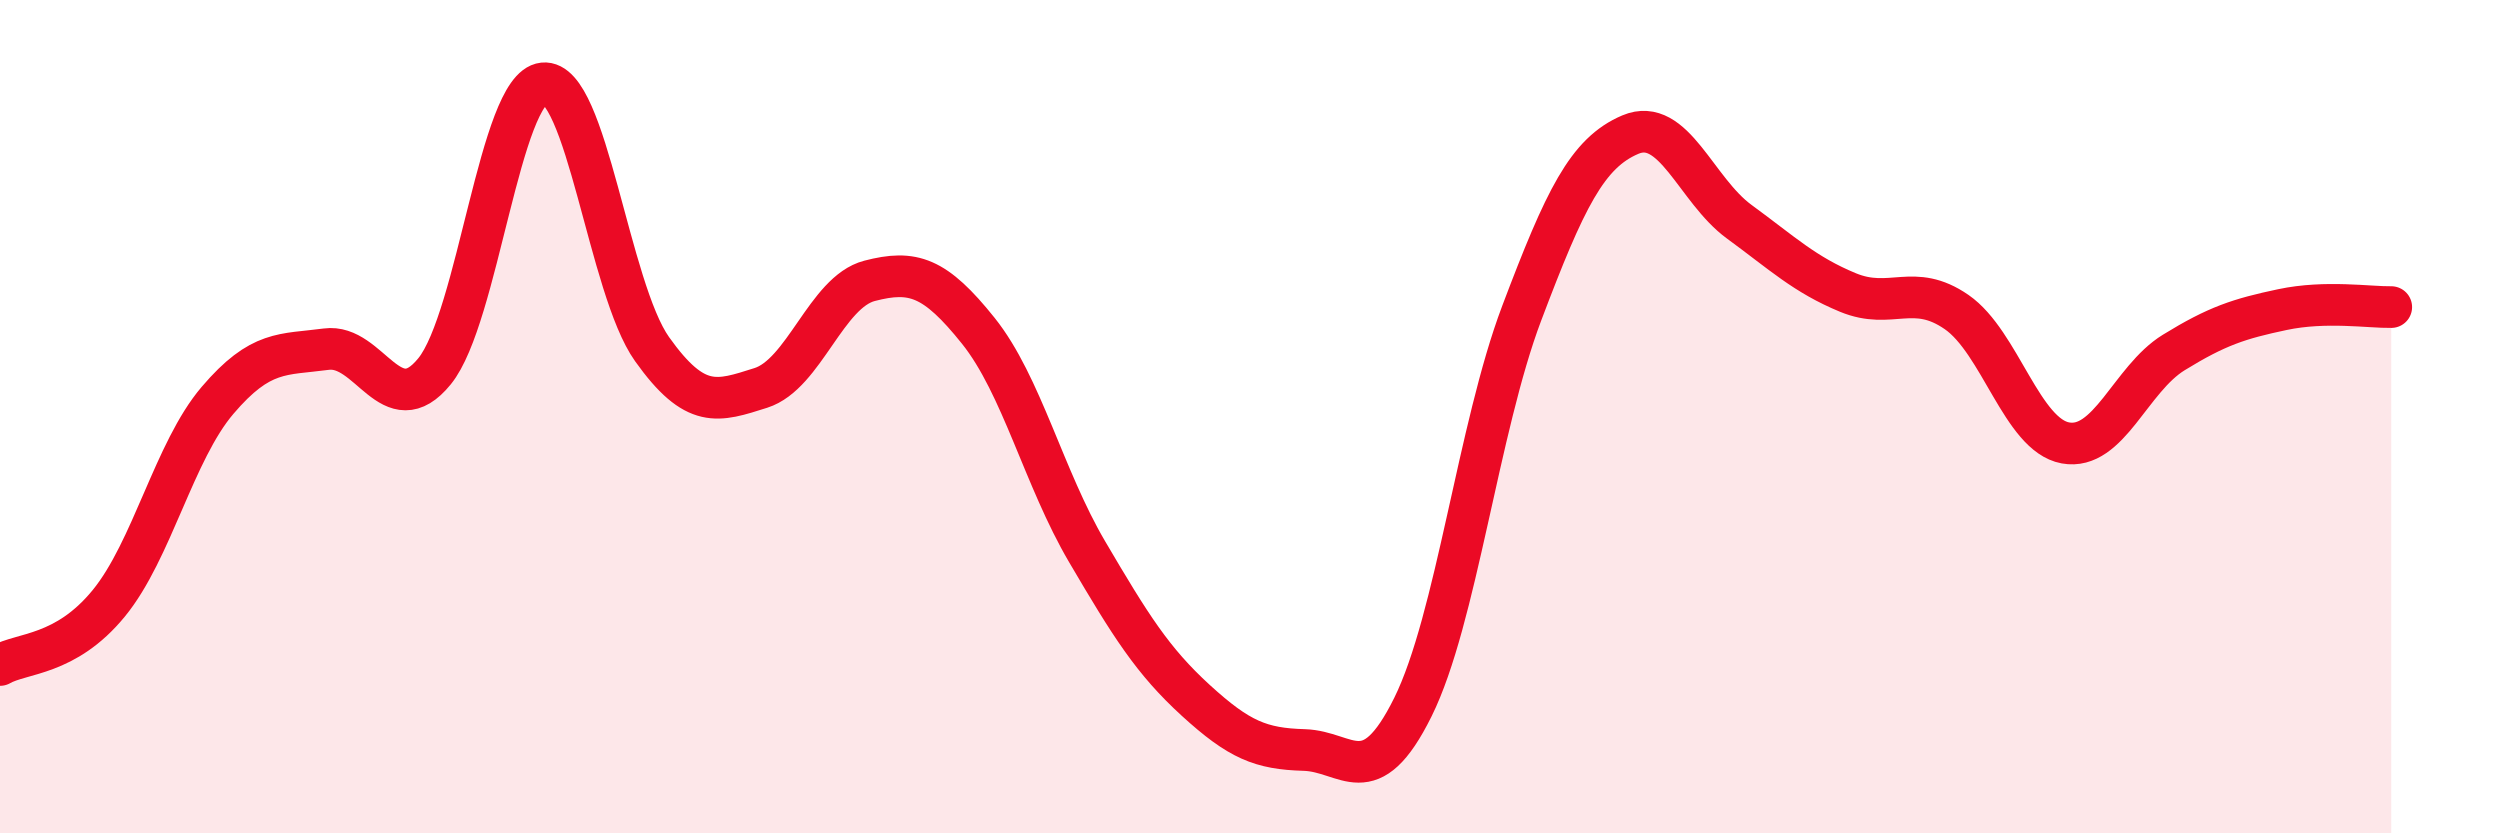
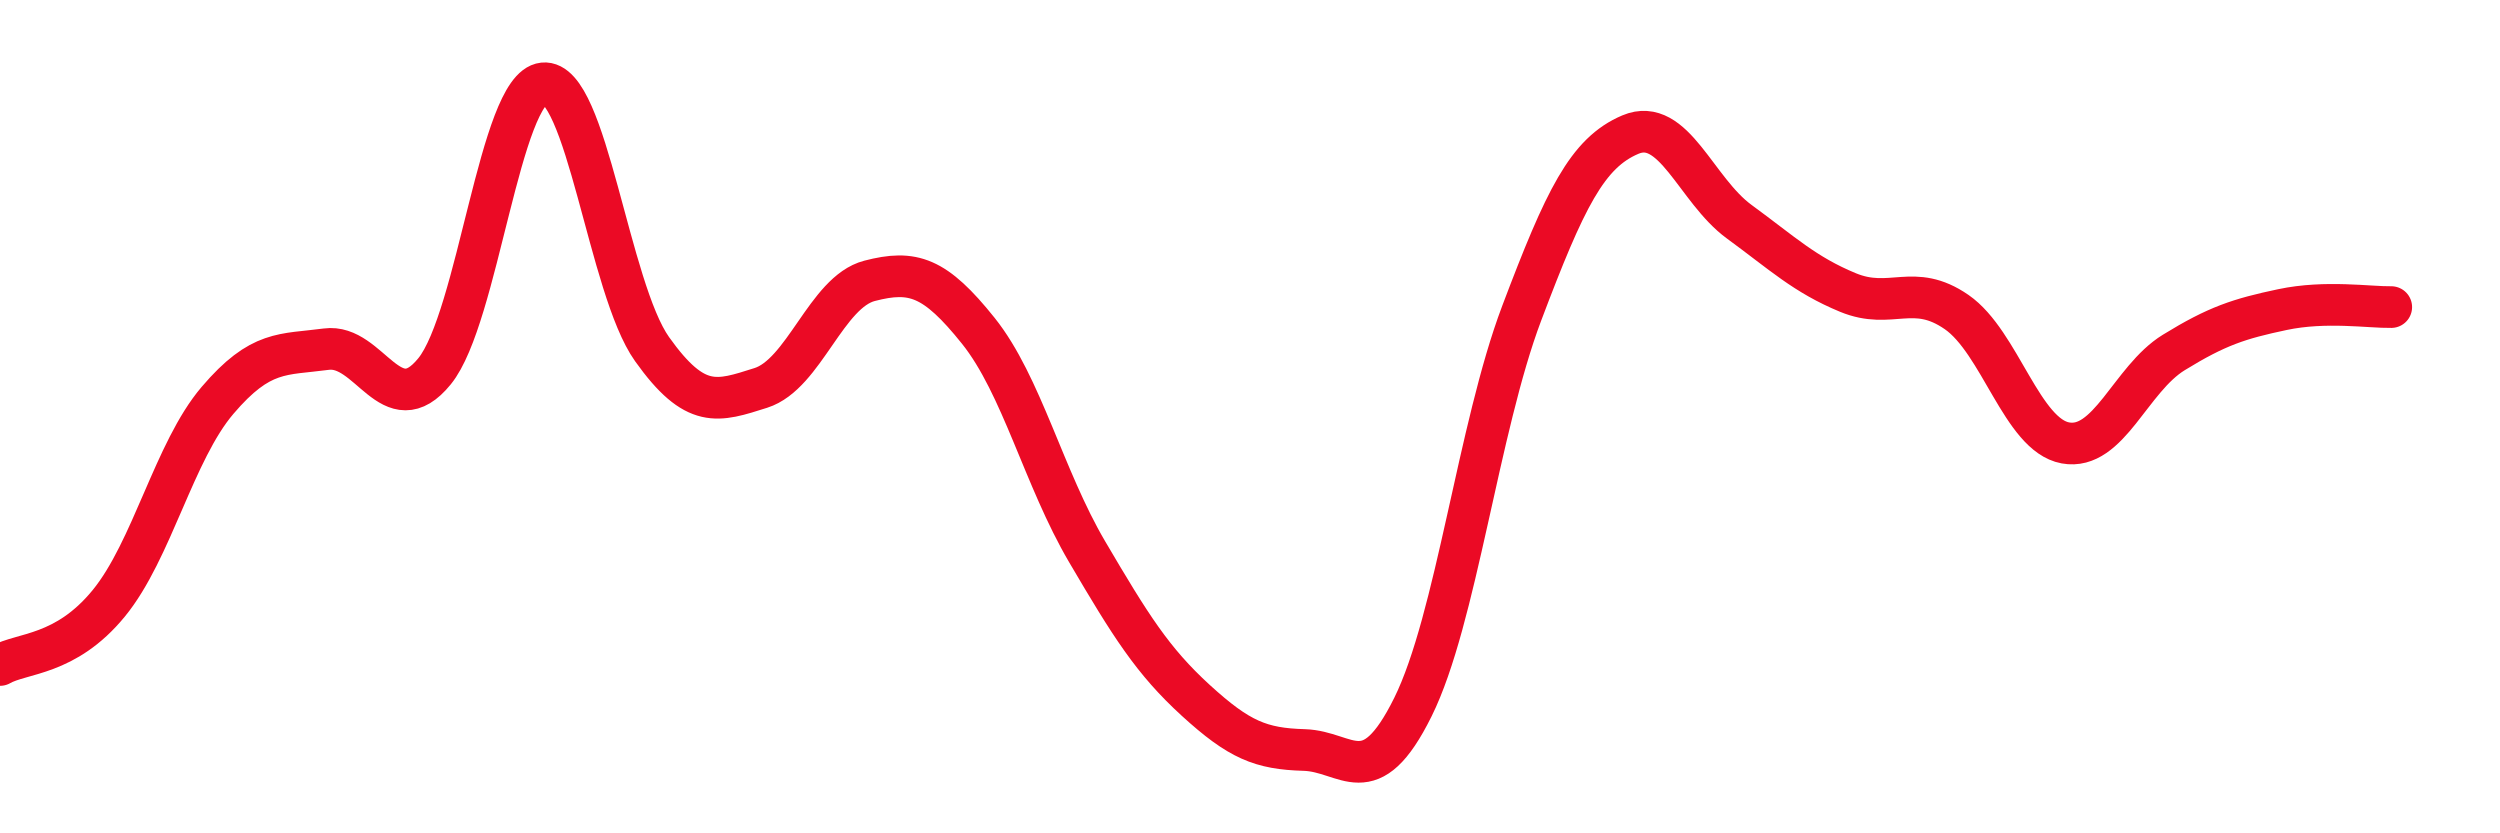
<svg xmlns="http://www.w3.org/2000/svg" width="60" height="20" viewBox="0 0 60 20">
-   <path d="M 0,15.96 C 0.52,15.66 1.57,15.75 2.61,14.48 C 3.65,13.21 4.18,10.83 5.22,9.61 C 6.26,8.39 6.79,8.52 7.83,8.38 C 8.87,8.24 9.39,10.19 10.43,8.91 C 11.47,7.63 12,2.11 13.04,2 C 14.08,1.89 14.61,6.92 15.65,8.38 C 16.69,9.84 17.22,9.64 18.26,9.31 C 19.3,8.98 19.83,7.01 20.87,6.74 C 21.91,6.47 22.44,6.64 23.48,7.94 C 24.52,9.24 25.05,11.47 26.09,13.24 C 27.13,15.01 27.66,15.86 28.7,16.81 C 29.74,17.76 30.26,17.97 31.3,18 C 32.34,18.03 32.87,19.07 33.91,16.97 C 34.95,14.87 35.48,10.27 36.52,7.52 C 37.56,4.77 38.09,3.67 39.13,3.23 C 40.17,2.79 40.7,4.56 41.74,5.32 C 42.78,6.08 43.31,6.59 44.35,7.02 C 45.39,7.45 45.92,6.77 46.96,7.49 C 48,8.21 48.53,10.44 49.57,10.63 C 50.61,10.82 51.13,9.1 52.17,8.46 C 53.21,7.82 53.74,7.65 54.78,7.43 C 55.82,7.21 56.87,7.38 57.39,7.37L57.39 20L0 20Z" fill="#EB0A25" opacity="0.1" stroke-linecap="round" stroke-linejoin="round" />
  <path d="M 0,15.96 C 0.52,15.66 1.57,15.75 2.61,14.48 C 3.65,13.21 4.18,10.83 5.22,9.61 C 6.26,8.39 6.79,8.52 7.83,8.38 C 8.87,8.24 9.39,10.19 10.43,8.91 C 11.47,7.63 12,2.11 13.04,2 C 14.08,1.89 14.61,6.92 15.65,8.38 C 16.69,9.84 17.22,9.64 18.26,9.31 C 19.3,8.98 19.83,7.01 20.87,6.74 C 21.91,6.47 22.44,6.64 23.48,7.94 C 24.52,9.24 25.05,11.47 26.09,13.24 C 27.13,15.01 27.66,15.86 28.7,16.81 C 29.74,17.76 30.26,17.97 31.3,18 C 32.34,18.03 32.87,19.07 33.91,16.97 C 34.95,14.87 35.48,10.27 36.52,7.52 C 37.56,4.77 38.09,3.67 39.13,3.23 C 40.17,2.79 40.7,4.56 41.74,5.32 C 42.78,6.08 43.31,6.59 44.35,7.02 C 45.39,7.45 45.92,6.77 46.96,7.49 C 48,8.21 48.53,10.44 49.57,10.63 C 50.61,10.82 51.13,9.1 52.17,8.46 C 53.21,7.82 53.74,7.65 54.78,7.43 C 55.82,7.21 56.87,7.38 57.39,7.37" stroke="#EB0A25" stroke-width="1" fill="none" stroke-linecap="round" stroke-linejoin="round" />
</svg>